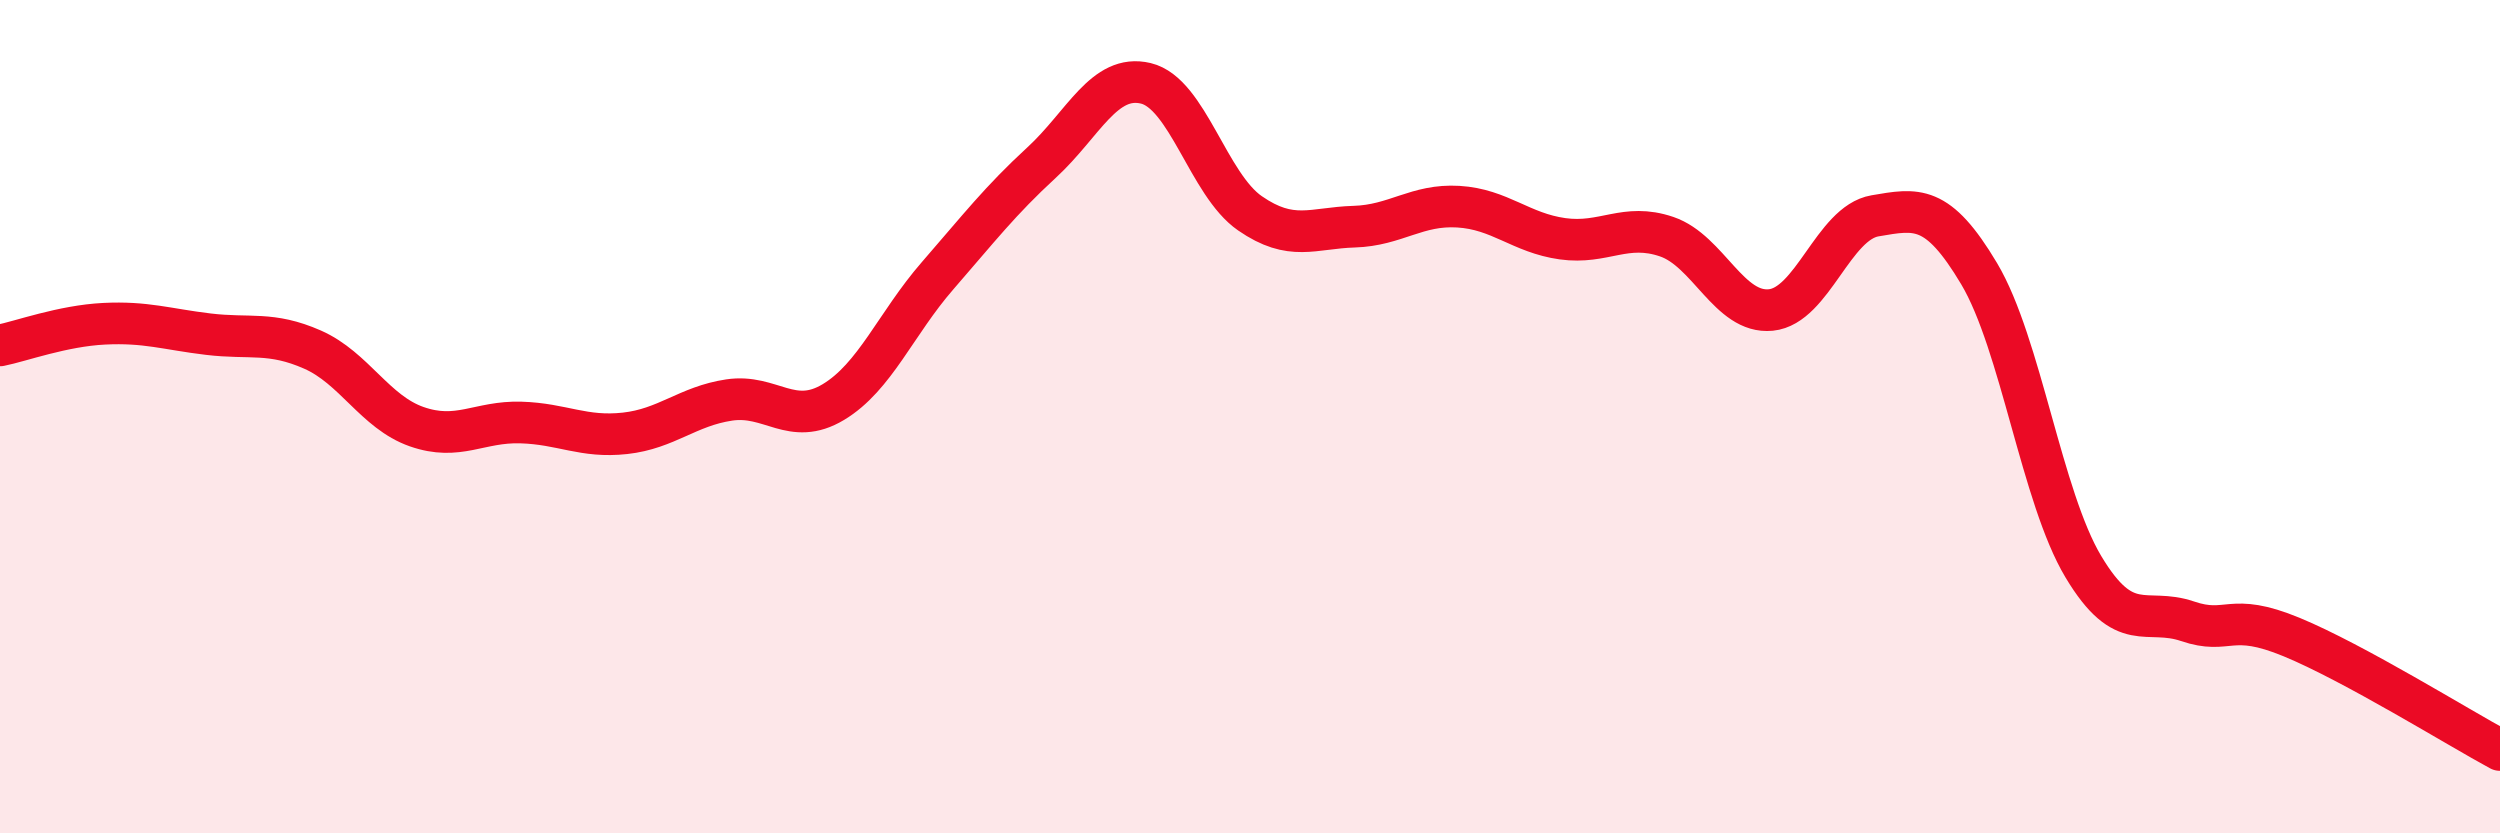
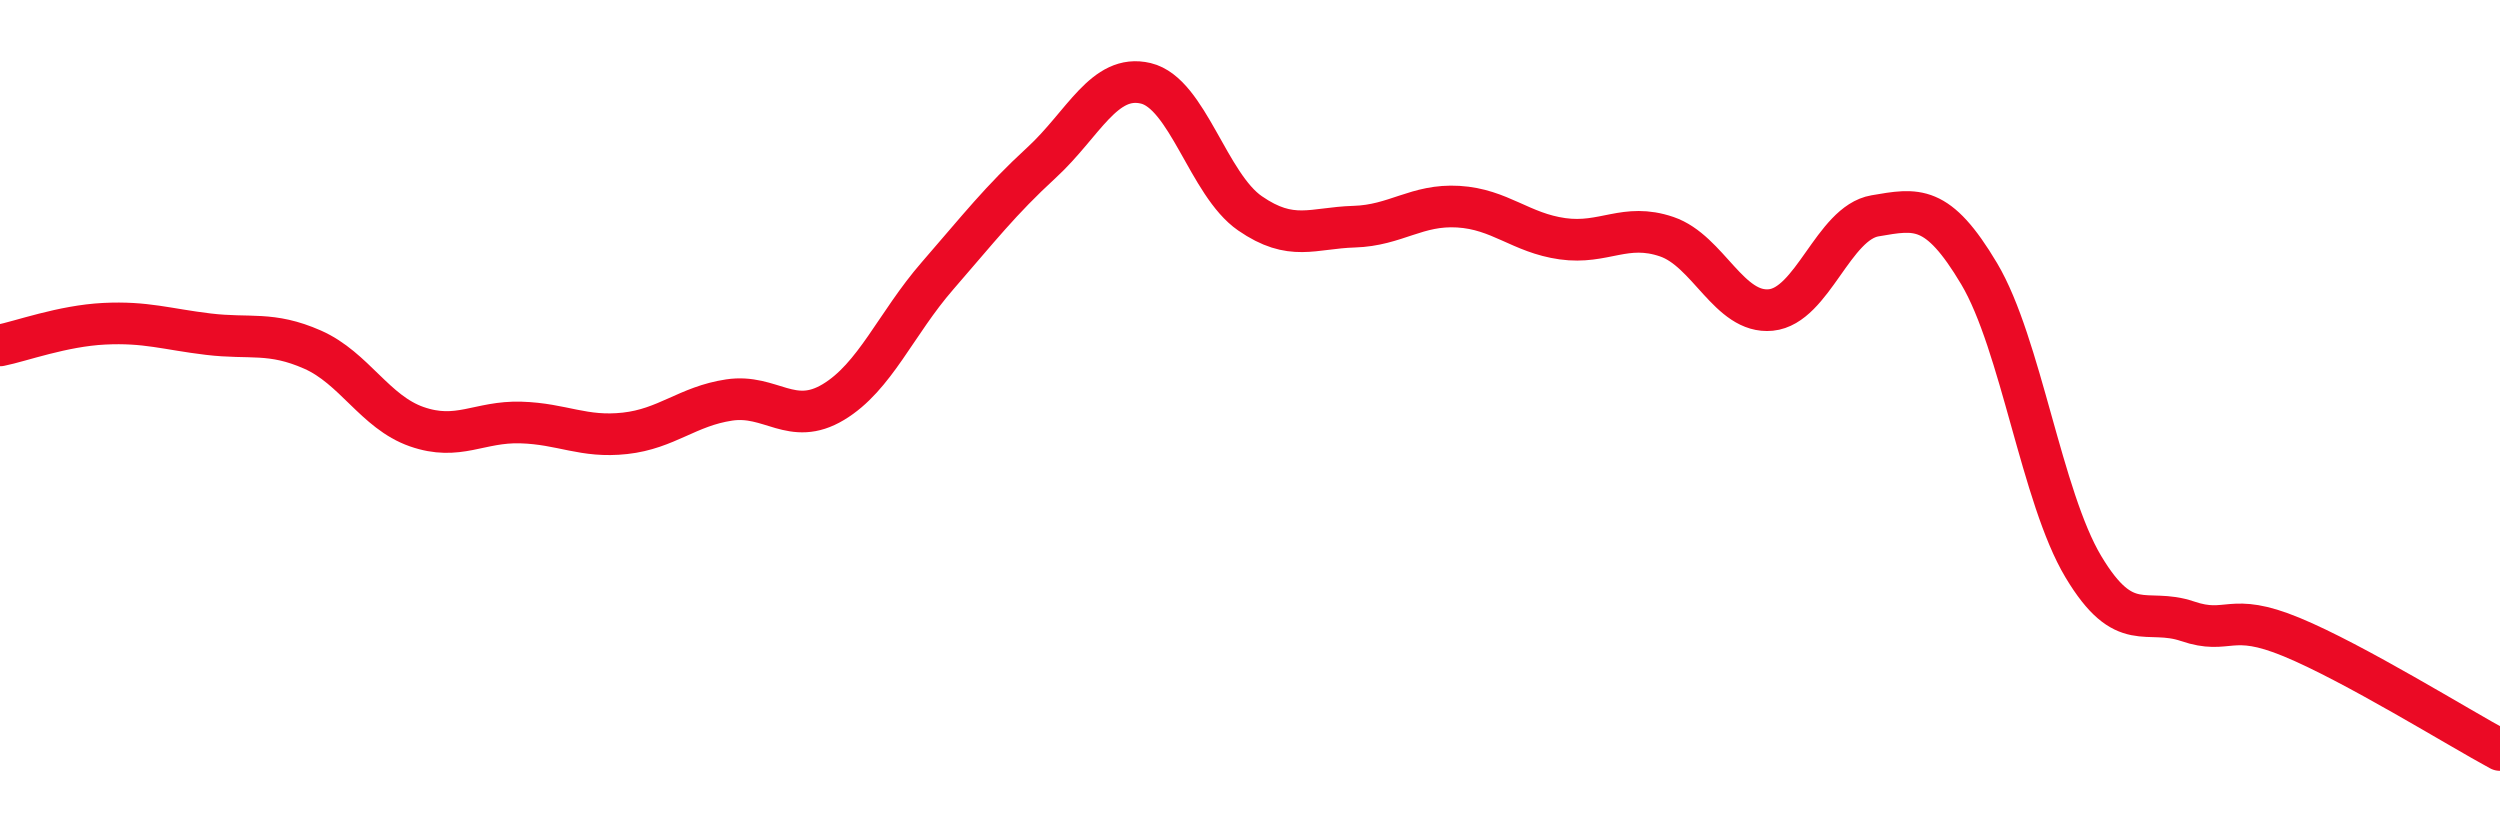
<svg xmlns="http://www.w3.org/2000/svg" width="60" height="20" viewBox="0 0 60 20">
-   <path d="M 0,8.29 C 0.5,8.19 1.5,7.82 2.5,7.77 C 3.5,7.72 4,7.9 5,8.02 C 6,8.14 6.5,7.95 7.5,8.39 C 8.5,8.83 9,9.89 10,10.24 C 11,10.59 11.5,10.11 12.5,10.14 C 13.5,10.17 14,10.51 15,10.4 C 16,10.29 16.5,9.75 17.5,9.6 C 18.5,9.45 19,10.25 20,9.65 C 21,9.05 21.5,7.77 22.5,6.62 C 23.5,5.47 24,4.82 25,3.9 C 26,2.98 26.5,1.76 27.5,2 C 28.5,2.24 29,4.43 30,5.12 C 31,5.81 31.5,5.47 32.5,5.44 C 33.5,5.41 34,4.9 35,4.96 C 36,5.02 36.5,5.59 37.5,5.73 C 38.5,5.87 39,5.34 40,5.68 C 41,6.02 41.5,7.54 42.5,7.44 C 43.5,7.34 44,5.35 45,5.18 C 46,5.01 46.5,4.89 47.5,6.57 C 48.5,8.25 49,11.93 50,13.6 C 51,15.27 51.5,14.57 52.5,14.91 C 53.5,15.25 53.5,14.67 55,15.29 C 56.5,15.91 59,17.46 60,18L60 20L0 20Z" fill="#EB0A25" opacity="0.1" stroke-linecap="round" stroke-linejoin="round" />
  <path d="M 0,8.29 C 0.5,8.19 1.5,7.82 2.5,7.77 C 3.5,7.72 4,7.9 5,8.02 C 6,8.14 6.5,7.95 7.5,8.39 C 8.5,8.83 9,9.89 10,10.24 C 11,10.59 11.5,10.11 12.5,10.14 C 13.5,10.17 14,10.51 15,10.4 C 16,10.29 16.5,9.75 17.5,9.6 C 18.5,9.45 19,10.25 20,9.65 C 21,9.05 21.5,7.77 22.5,6.62 C 23.5,5.47 24,4.82 25,3.9 C 26,2.98 26.5,1.76 27.5,2 C 28.5,2.24 29,4.43 30,5.12 C 31,5.81 31.5,5.47 32.5,5.44 C 33.5,5.41 34,4.9 35,4.96 C 36,5.02 36.5,5.59 37.5,5.73 C 38.5,5.87 39,5.34 40,5.68 C 41,6.02 41.5,7.54 42.5,7.44 C 43.5,7.34 44,5.35 45,5.18 C 46,5.01 46.5,4.89 47.5,6.57 C 48.5,8.25 49,11.93 50,13.6 C 51,15.27 51.5,14.57 52.5,14.91 C 53.5,15.25 53.5,14.67 55,15.29 C 56.5,15.91 59,17.46 60,18" stroke="#EB0A25" stroke-width="1" fill="none" stroke-linecap="round" stroke-linejoin="round" />
</svg>